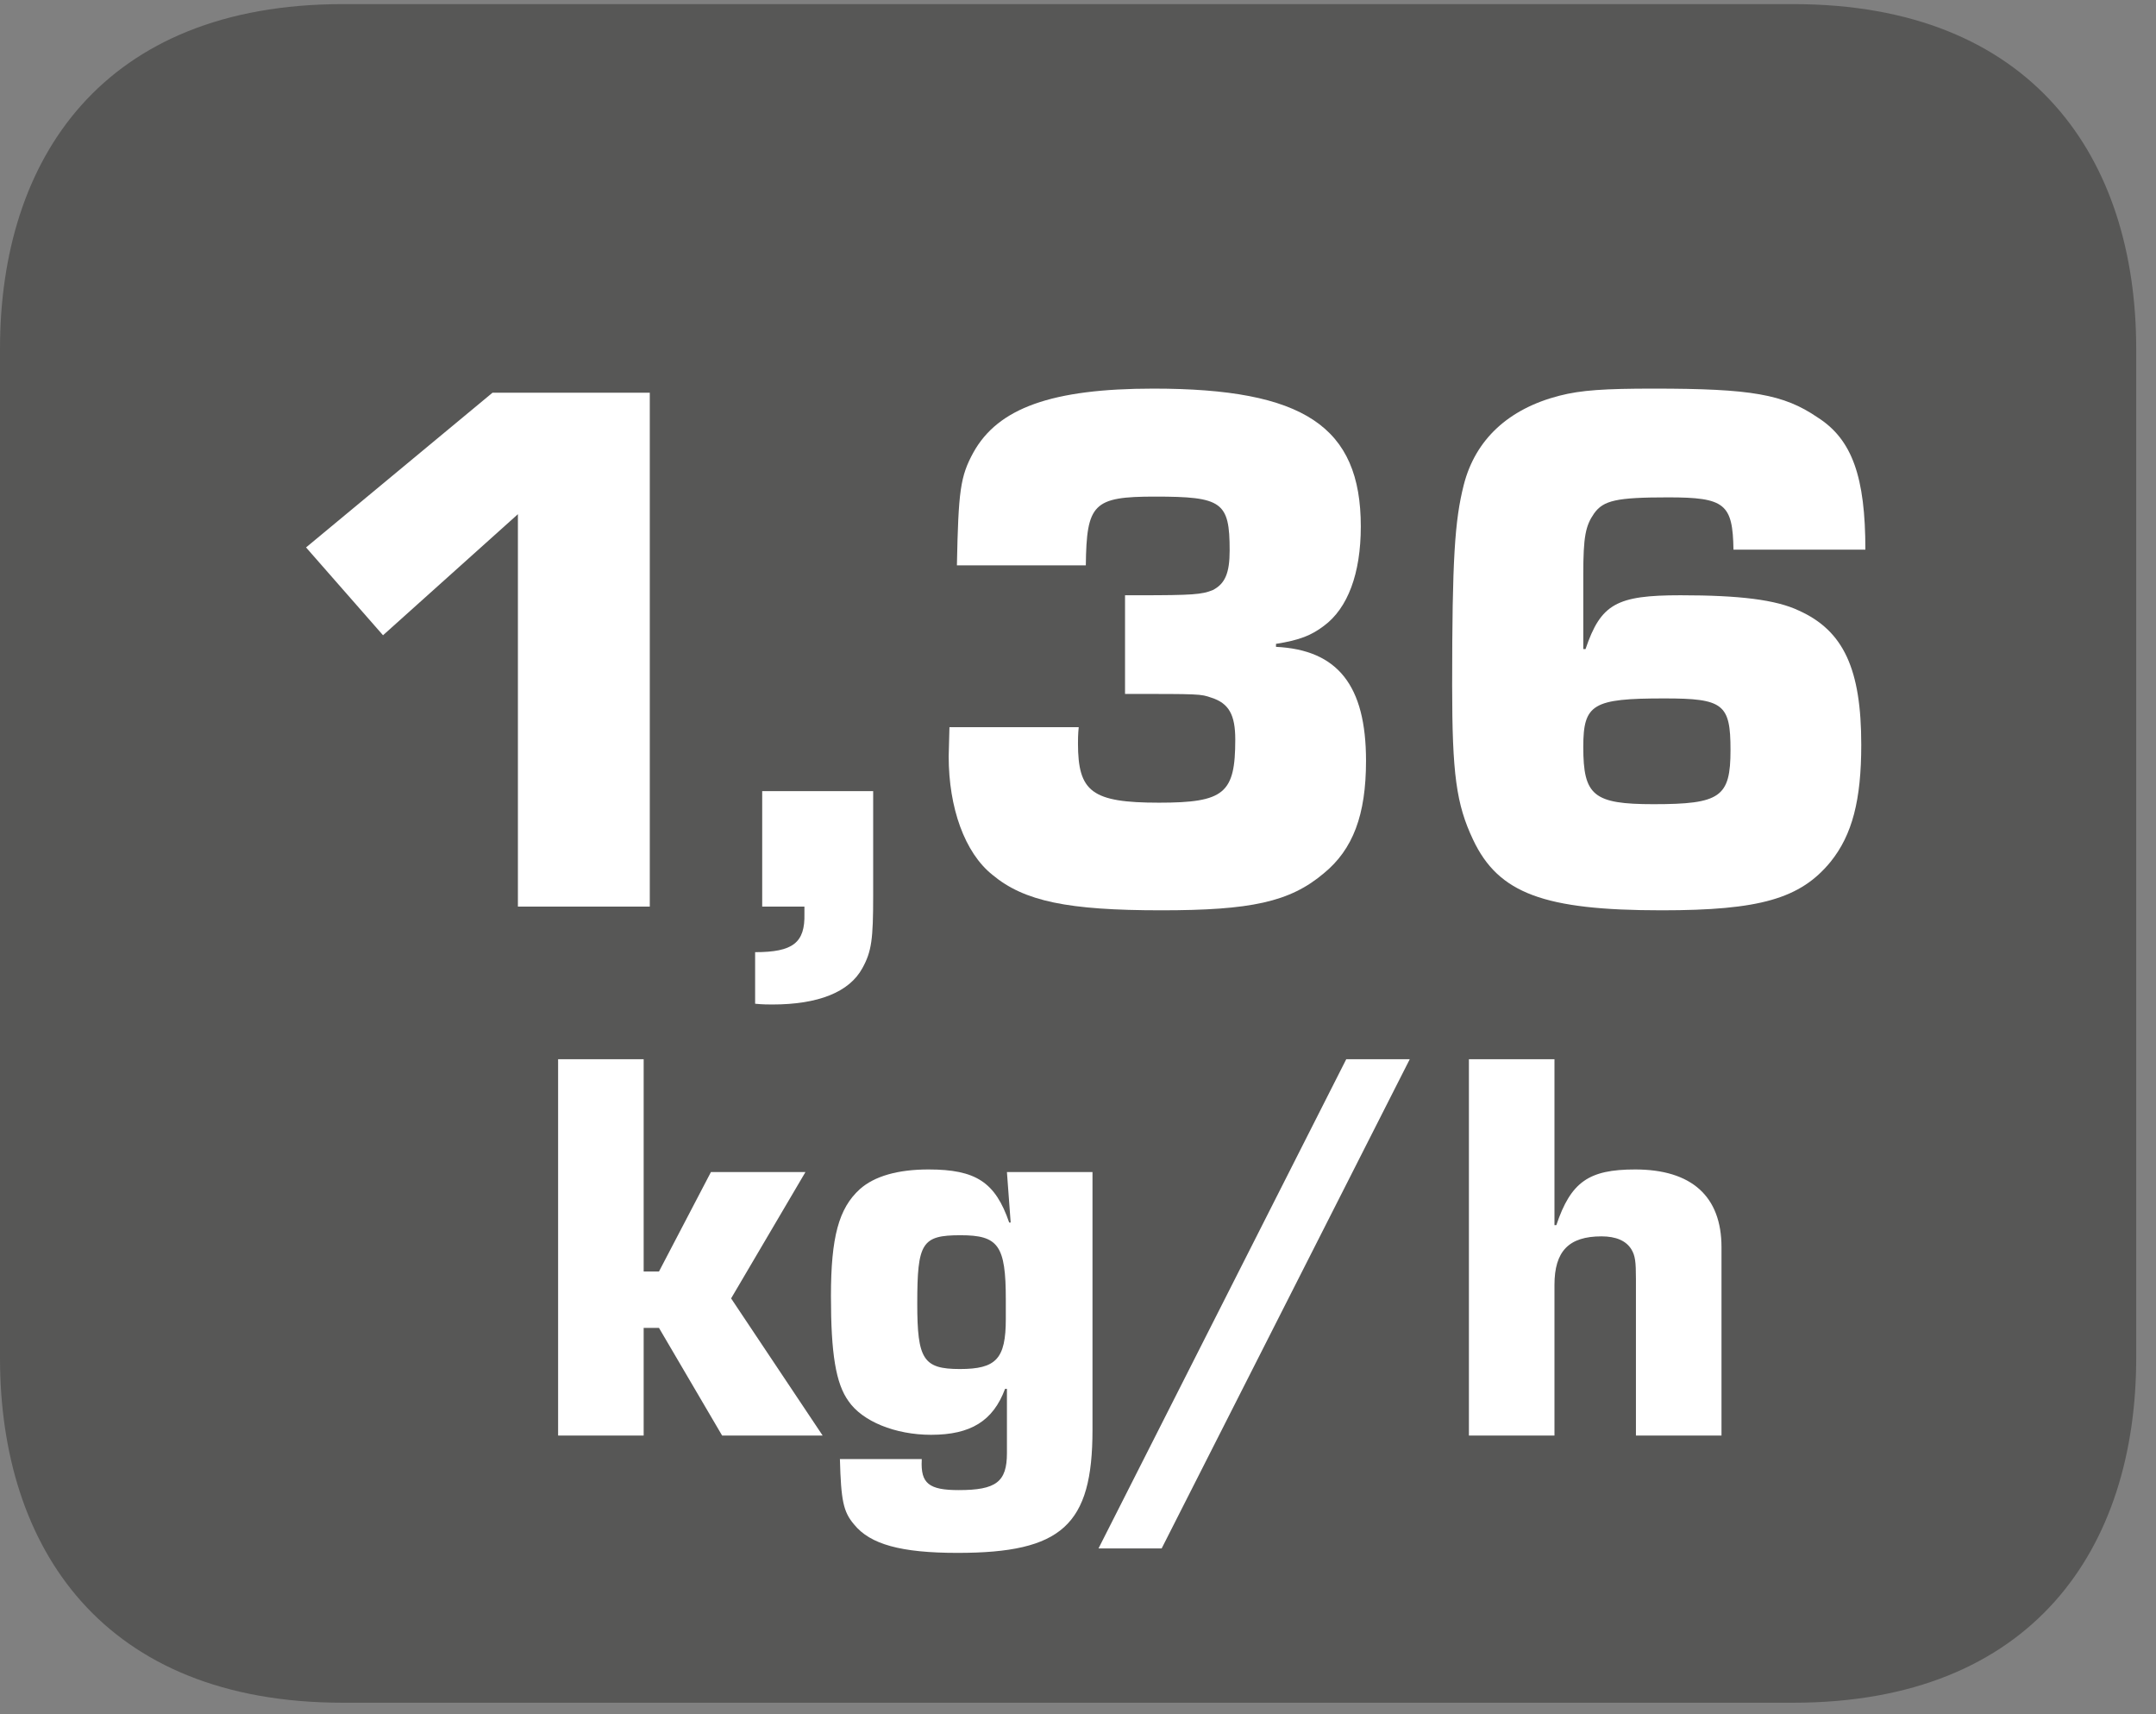
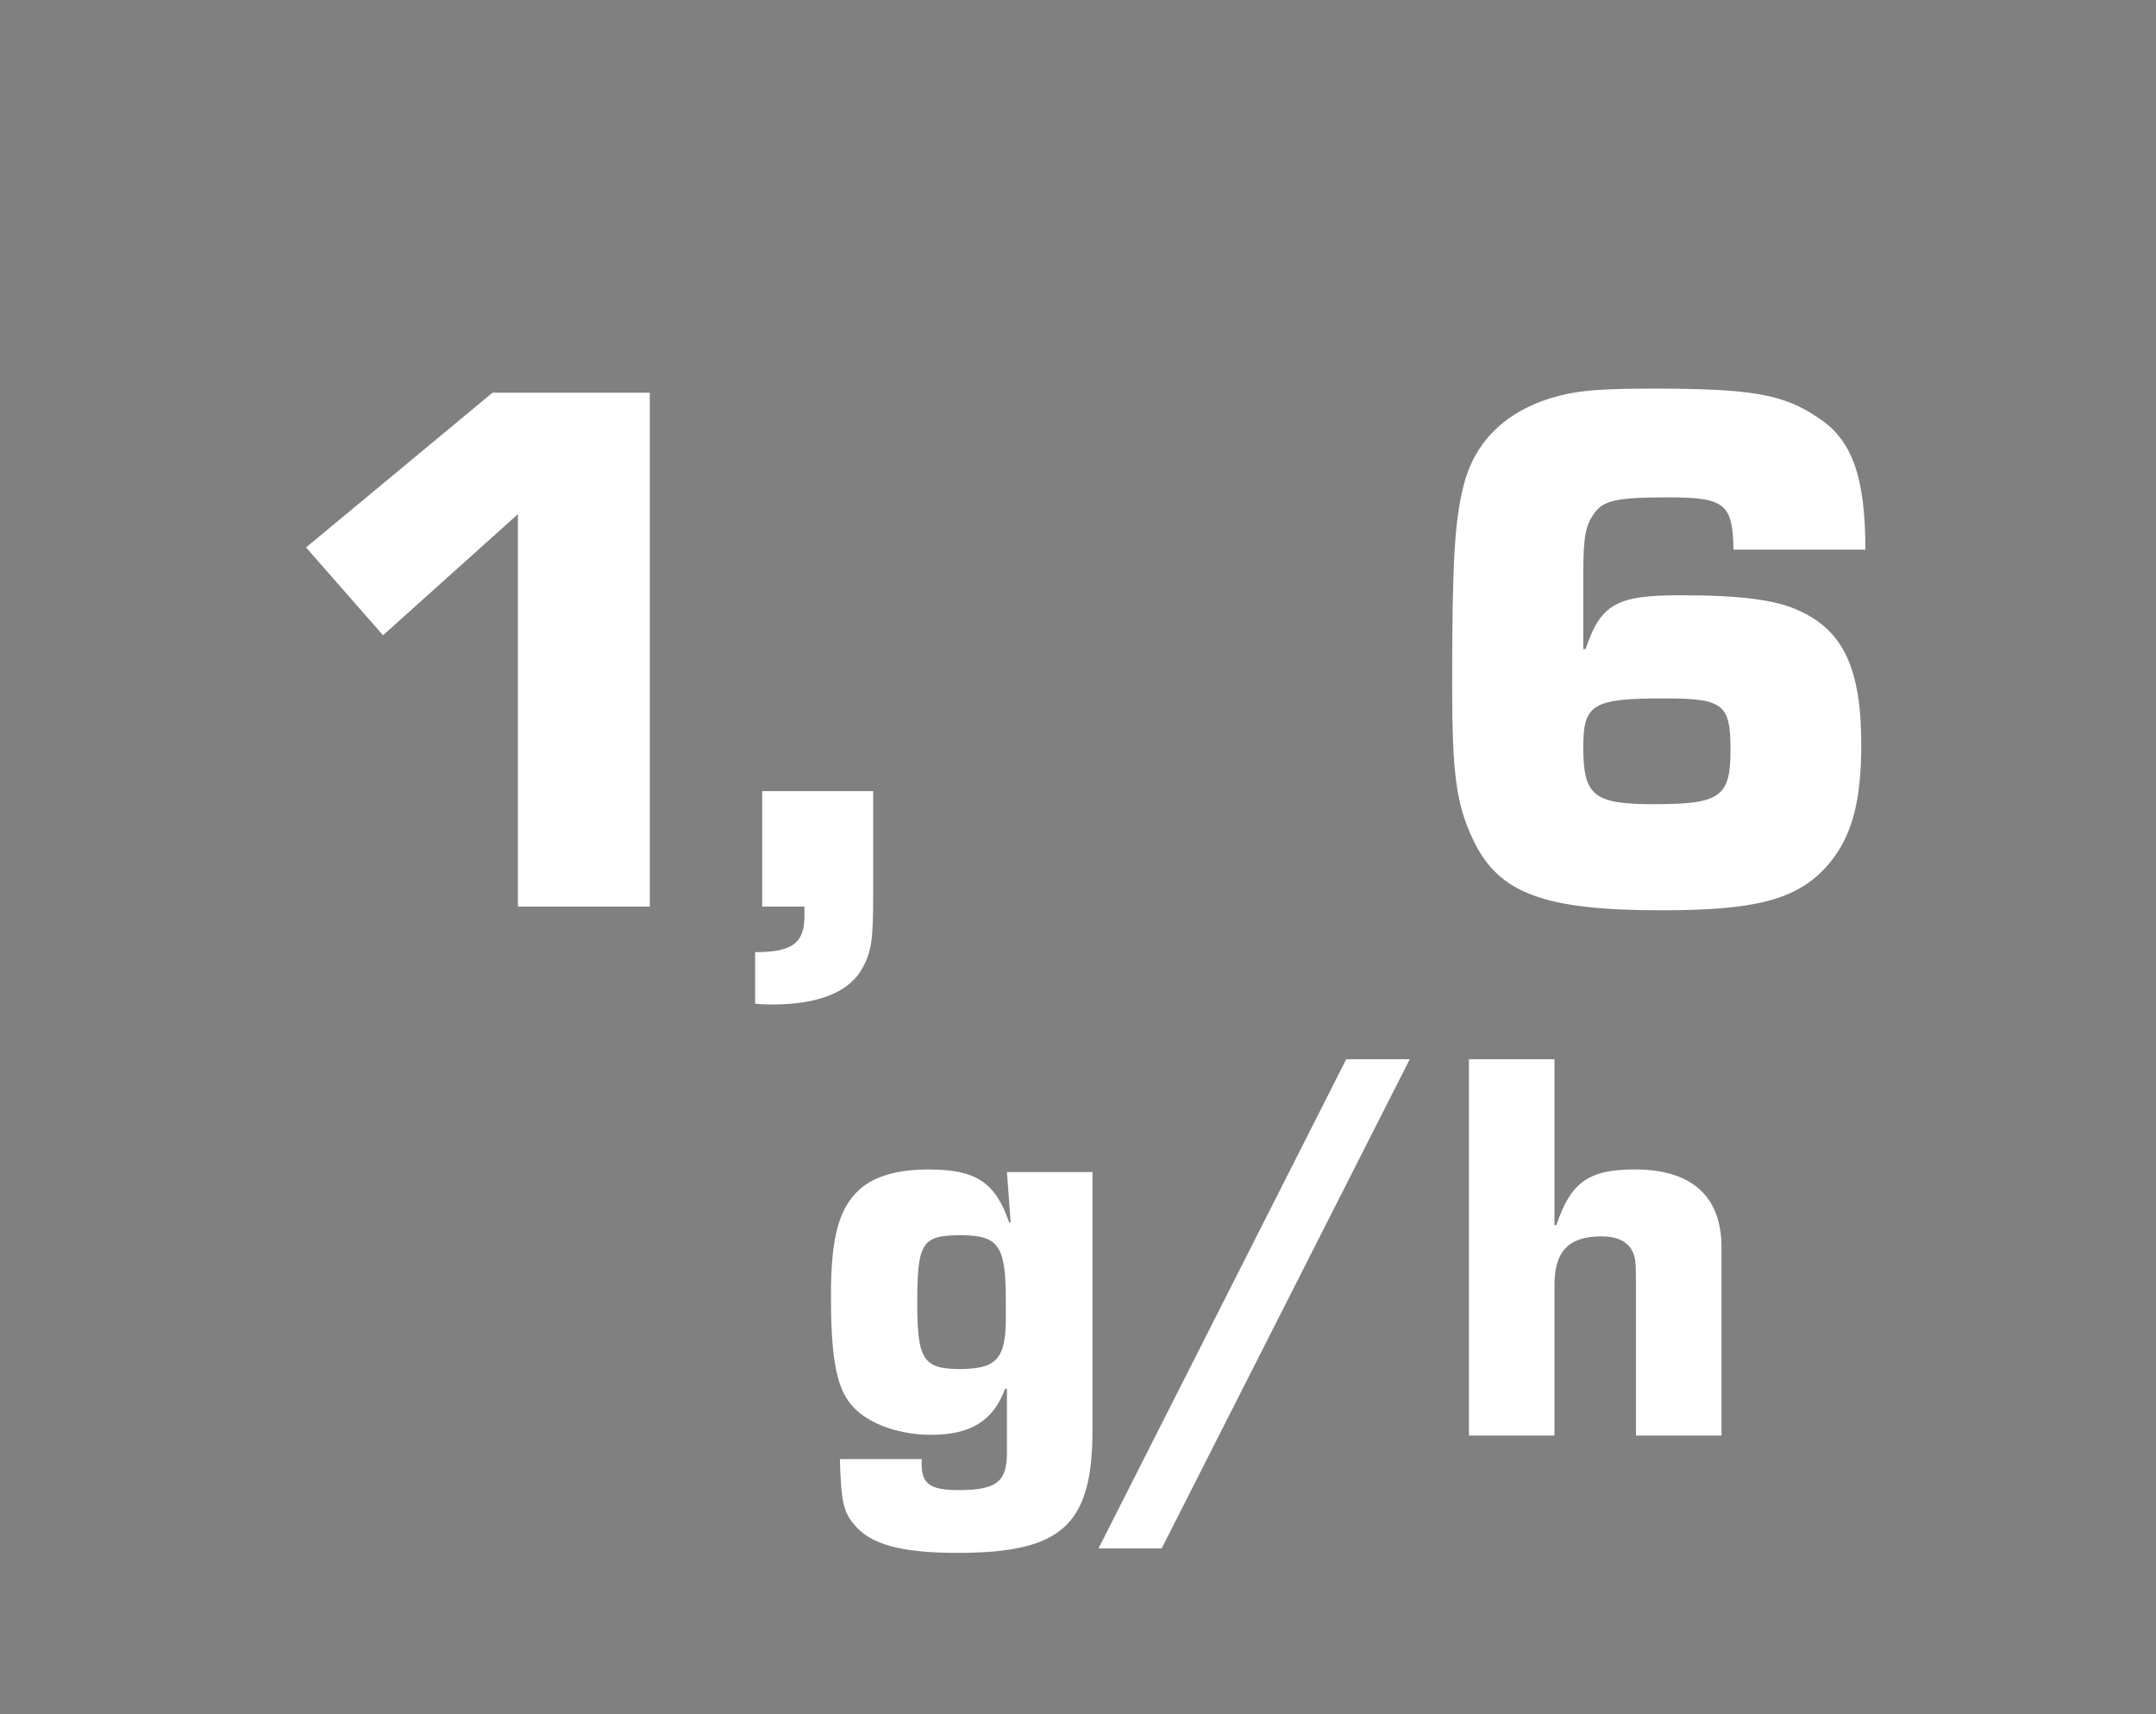
<svg xmlns="http://www.w3.org/2000/svg" xmlns:xlink="http://www.w3.org/1999/xlink" width="90.164pt" height="71.68pt" viewBox="0 0 90.164 71.68" version="1.2">
  <rect x="0" y="0" width="90.164" height="71.68" fill="#808080" stroke="none" />
  <defs>
    <g>
      <symbol overflow="visible" id="glyph0-0">
        <path style="stroke:none;" d="" />
      </symbol>
      <symbol overflow="visible" id="glyph0-1">
        <path style="stroke:none;" d="M 15.531 -21.484 L 8.953 -21.484 L 1.156 -15.016 L 4.375 -11.344 L 10.016 -16.406 L 10.016 0 L 15.531 0 Z M 15.531 -21.484 " />
      </symbol>
      <symbol overflow="visible" id="glyph0-2">
        <path style="stroke:none;" d="M 6.125 -4.828 L 1.484 -4.828 L 1.484 0 L 3.25 0 L 3.25 0.297 C 3.281 1.516 2.766 1.906 1.188 1.906 L 1.188 4.062 C 1.484 4.094 1.766 4.094 1.906 4.094 C 3.828 4.094 5.125 3.578 5.672 2.578 C 6.062 1.875 6.125 1.359 6.125 -0.453 Z M 6.125 -4.828 " />
      </symbol>
      <symbol overflow="visible" id="glyph0-3">
-         <path style="stroke:none;" d="M 8.734 -8.891 C 11.891 -8.891 11.891 -8.891 12.344 -8.734 C 13.078 -8.5 13.344 -8.016 13.344 -6.984 C 13.344 -4.734 12.891 -4.344 10.156 -4.344 C 7.344 -4.344 6.766 -4.797 6.766 -6.828 C 6.766 -6.922 6.766 -7.219 6.797 -7.5 L 1.391 -7.5 L 1.359 -6.281 C 1.359 -4.125 2.031 -2.25 3.188 -1.328 C 4.516 -0.219 6.344 0.156 10.25 0.156 C 13.984 0.156 15.625 -0.188 17.047 -1.391 C 18.266 -2.391 18.812 -3.828 18.812 -6.094 C 18.812 -9.25 17.625 -10.734 15.047 -10.859 L 15.047 -10.984 C 16.047 -11.141 16.531 -11.344 17.047 -11.734 C 18.047 -12.469 18.594 -13.922 18.594 -15.891 C 18.594 -20.078 16.203 -21.656 9.922 -21.656 C 5.672 -21.656 3.422 -20.844 2.391 -18.984 C 1.844 -17.984 1.766 -17.391 1.703 -14.266 L 7.094 -14.266 C 7.125 -16.844 7.406 -17.141 9.984 -17.141 C 12.797 -17.141 13.109 -16.922 13.109 -14.891 C 13.109 -13.953 12.922 -13.5 12.406 -13.234 C 11.953 -13.047 11.562 -13.016 9.312 -13.016 L 8.734 -13.016 Z M 8.734 -8.891 " />
-       </symbol>
+         </symbol>
      <symbol overflow="visible" id="glyph0-4">
        <path style="stroke:none;" d="M 19.078 -14.922 C 19.078 -17.953 18.531 -19.531 17.078 -20.453 C 15.656 -21.422 14.312 -21.656 10.219 -21.656 C 8.188 -21.656 7.188 -21.594 6.281 -21.359 C 4.156 -20.812 2.766 -19.531 2.281 -17.625 C 1.906 -16.141 1.797 -14.531 1.797 -9.25 C 1.797 -5.547 1.969 -4.281 2.672 -2.797 C 3.734 -0.547 5.641 0.156 10.562 0.156 C 14.656 0.156 16.359 -0.328 17.625 -1.875 C 18.531 -3 18.906 -4.453 18.906 -6.766 C 18.906 -9.922 18.172 -11.531 16.297 -12.375 C 15.344 -12.828 13.828 -13.016 11.344 -13.016 C 8.672 -13.016 8.016 -12.656 7.375 -10.766 L 7.281 -10.766 L 7.281 -13.891 C 7.281 -15.469 7.375 -15.922 7.734 -16.438 C 8.125 -16.984 8.672 -17.109 10.828 -17.109 C 13.203 -17.109 13.531 -16.844 13.562 -14.922 Z M 10.672 -8.703 C 13.141 -8.703 13.438 -8.469 13.438 -6.547 C 13.438 -4.578 13.016 -4.281 10.219 -4.281 C 7.703 -4.281 7.281 -4.641 7.281 -6.672 C 7.281 -8.469 7.672 -8.703 10.672 -8.703 Z M 10.672 -8.703 " />
      </symbol>
      <symbol overflow="visible" id="glyph1-0">
-         <path style="stroke:none;" d="" />
-       </symbol>
+         </symbol>
      <symbol overflow="visible" id="glyph1-1">
-         <path style="stroke:none;" d="M 4.781 -15.734 L 1.203 -15.734 L 1.203 0 L 4.781 0 L 4.781 -4.5 L 5.422 -4.5 L 8.062 0 L 12.266 0 L 8.438 -5.734 L 11.547 -11.016 L 7.594 -11.016 L 5.422 -6.859 L 4.781 -6.859 Z M 4.781 -15.734 " />
-       </symbol>
+         </symbol>
      <symbol overflow="visible" id="glyph1-2">
        <path style="stroke:none;" d="M 11.672 -11.016 L 8.094 -11.016 L 8.25 -8.906 L 8.188 -8.906 C 7.609 -10.594 6.797 -11.125 4.812 -11.125 C 3.531 -11.125 2.547 -10.844 1.938 -10.297 C 1.062 -9.5 0.734 -8.297 0.734 -5.828 C 0.734 -3.422 0.938 -2.172 1.469 -1.438 C 2.047 -0.594 3.422 -0.031 4.922 -0.031 C 6.578 -0.031 7.516 -0.609 8.016 -1.953 L 8.094 -1.953 L 8.094 0.734 C 8.094 1.938 7.641 2.281 6.078 2.281 C 4.828 2.281 4.484 2 4.531 1.031 L 4.531 0.984 L 1.109 0.984 C 1.156 2.719 1.25 3.188 1.703 3.719 C 2.375 4.547 3.656 4.906 6.031 4.906 C 10.391 4.906 11.672 3.75 11.672 -0.234 Z M 8.047 -4.875 C 8.047 -3.203 7.641 -2.781 6.125 -2.781 C 4.594 -2.781 4.344 -3.188 4.344 -5.516 C 4.344 -8.062 4.531 -8.375 6.156 -8.375 C 7.734 -8.375 8.047 -7.953 8.047 -5.688 Z M 8.047 -4.875 " />
      </symbol>
      <symbol overflow="visible" id="glyph1-3">
        <path style="stroke:none;" d="M 12.094 -15.734 L 9.438 -15.734 L -0.922 4.719 L 1.719 4.719 Z M 12.094 -15.734 " />
      </symbol>
      <symbol overflow="visible" id="glyph1-4">
        <path style="stroke:none;" d="M 4.781 -15.734 L 1.203 -15.734 L 1.203 0 L 4.781 0 L 4.781 -6.297 C 4.781 -7.703 5.375 -8.328 6.75 -8.328 C 7.359 -8.328 7.781 -8.141 8 -7.781 C 8.156 -7.516 8.188 -7.281 8.188 -6.531 L 8.188 0 L 11.766 0 L 11.766 -7.875 C 11.766 -10 10.516 -11.125 8.156 -11.125 C 6.219 -11.125 5.469 -10.609 4.859 -8.797 L 4.781 -8.797 Z M 4.781 -15.734 " />
      </symbol>
    </g>
    <clipPath id="clip1">
      <path d="M 0 0.172 L 89.336 0.172 L 89.336 71.191 L 0 71.191 Z M 0 0.172 " />
    </clipPath>
  </defs>
  <g id="surface1">
    <g clip-path="url(#clip1)" clip-rule="nonzero">
-       <path style=" stroke:none;fill-rule:evenodd;fill:rgb(34.117%,34.117%,33.725%);fill-opacity:1;" d="M 89.336 56.773 C 89.336 64.727 85.02 71.191 74.992 71.191 L 14.336 71.191 C 4.312 71.191 0 64.727 0 56.773 L 0 14.586 C 0 6.621 4.312 0.172 14.336 0.172 L 74.992 0.172 C 85.02 0.172 89.336 6.621 89.336 14.586 Z M 89.336 56.773 " />
-     </g>
+       </g>
    <g style="fill:rgb(100%,100%,100%);fill-opacity:1;">
      <use xlink:href="#glyph0-1" x="11.643" y="37.904" />
    </g>
    <g style="fill:rgb(100%,100%,100%);fill-opacity:1;">
      <use xlink:href="#glyph0-2" x="30.391" y="37.904" />
      <use xlink:href="#glyph0-3" x="38.315" y="37.904" />
      <use xlink:href="#glyph0-4" x="58.932" y="37.904" />
    </g>
    <g style="fill:rgb(100%,100%,100%);fill-opacity:1;">
      <use xlink:href="#glyph1-1" x="22.137" y="60.02" />
    </g>
    <g style="fill:rgb(100%,100%,100%);fill-opacity:1;">
      <use xlink:href="#glyph1-2" x="34.016" y="60.02" />
      <use xlink:href="#glyph1-3" x="46.862" y="60.02" />
      <use xlink:href="#glyph1-4" x="60.227" y="60.02" />
    </g>
  </g>
</svg>